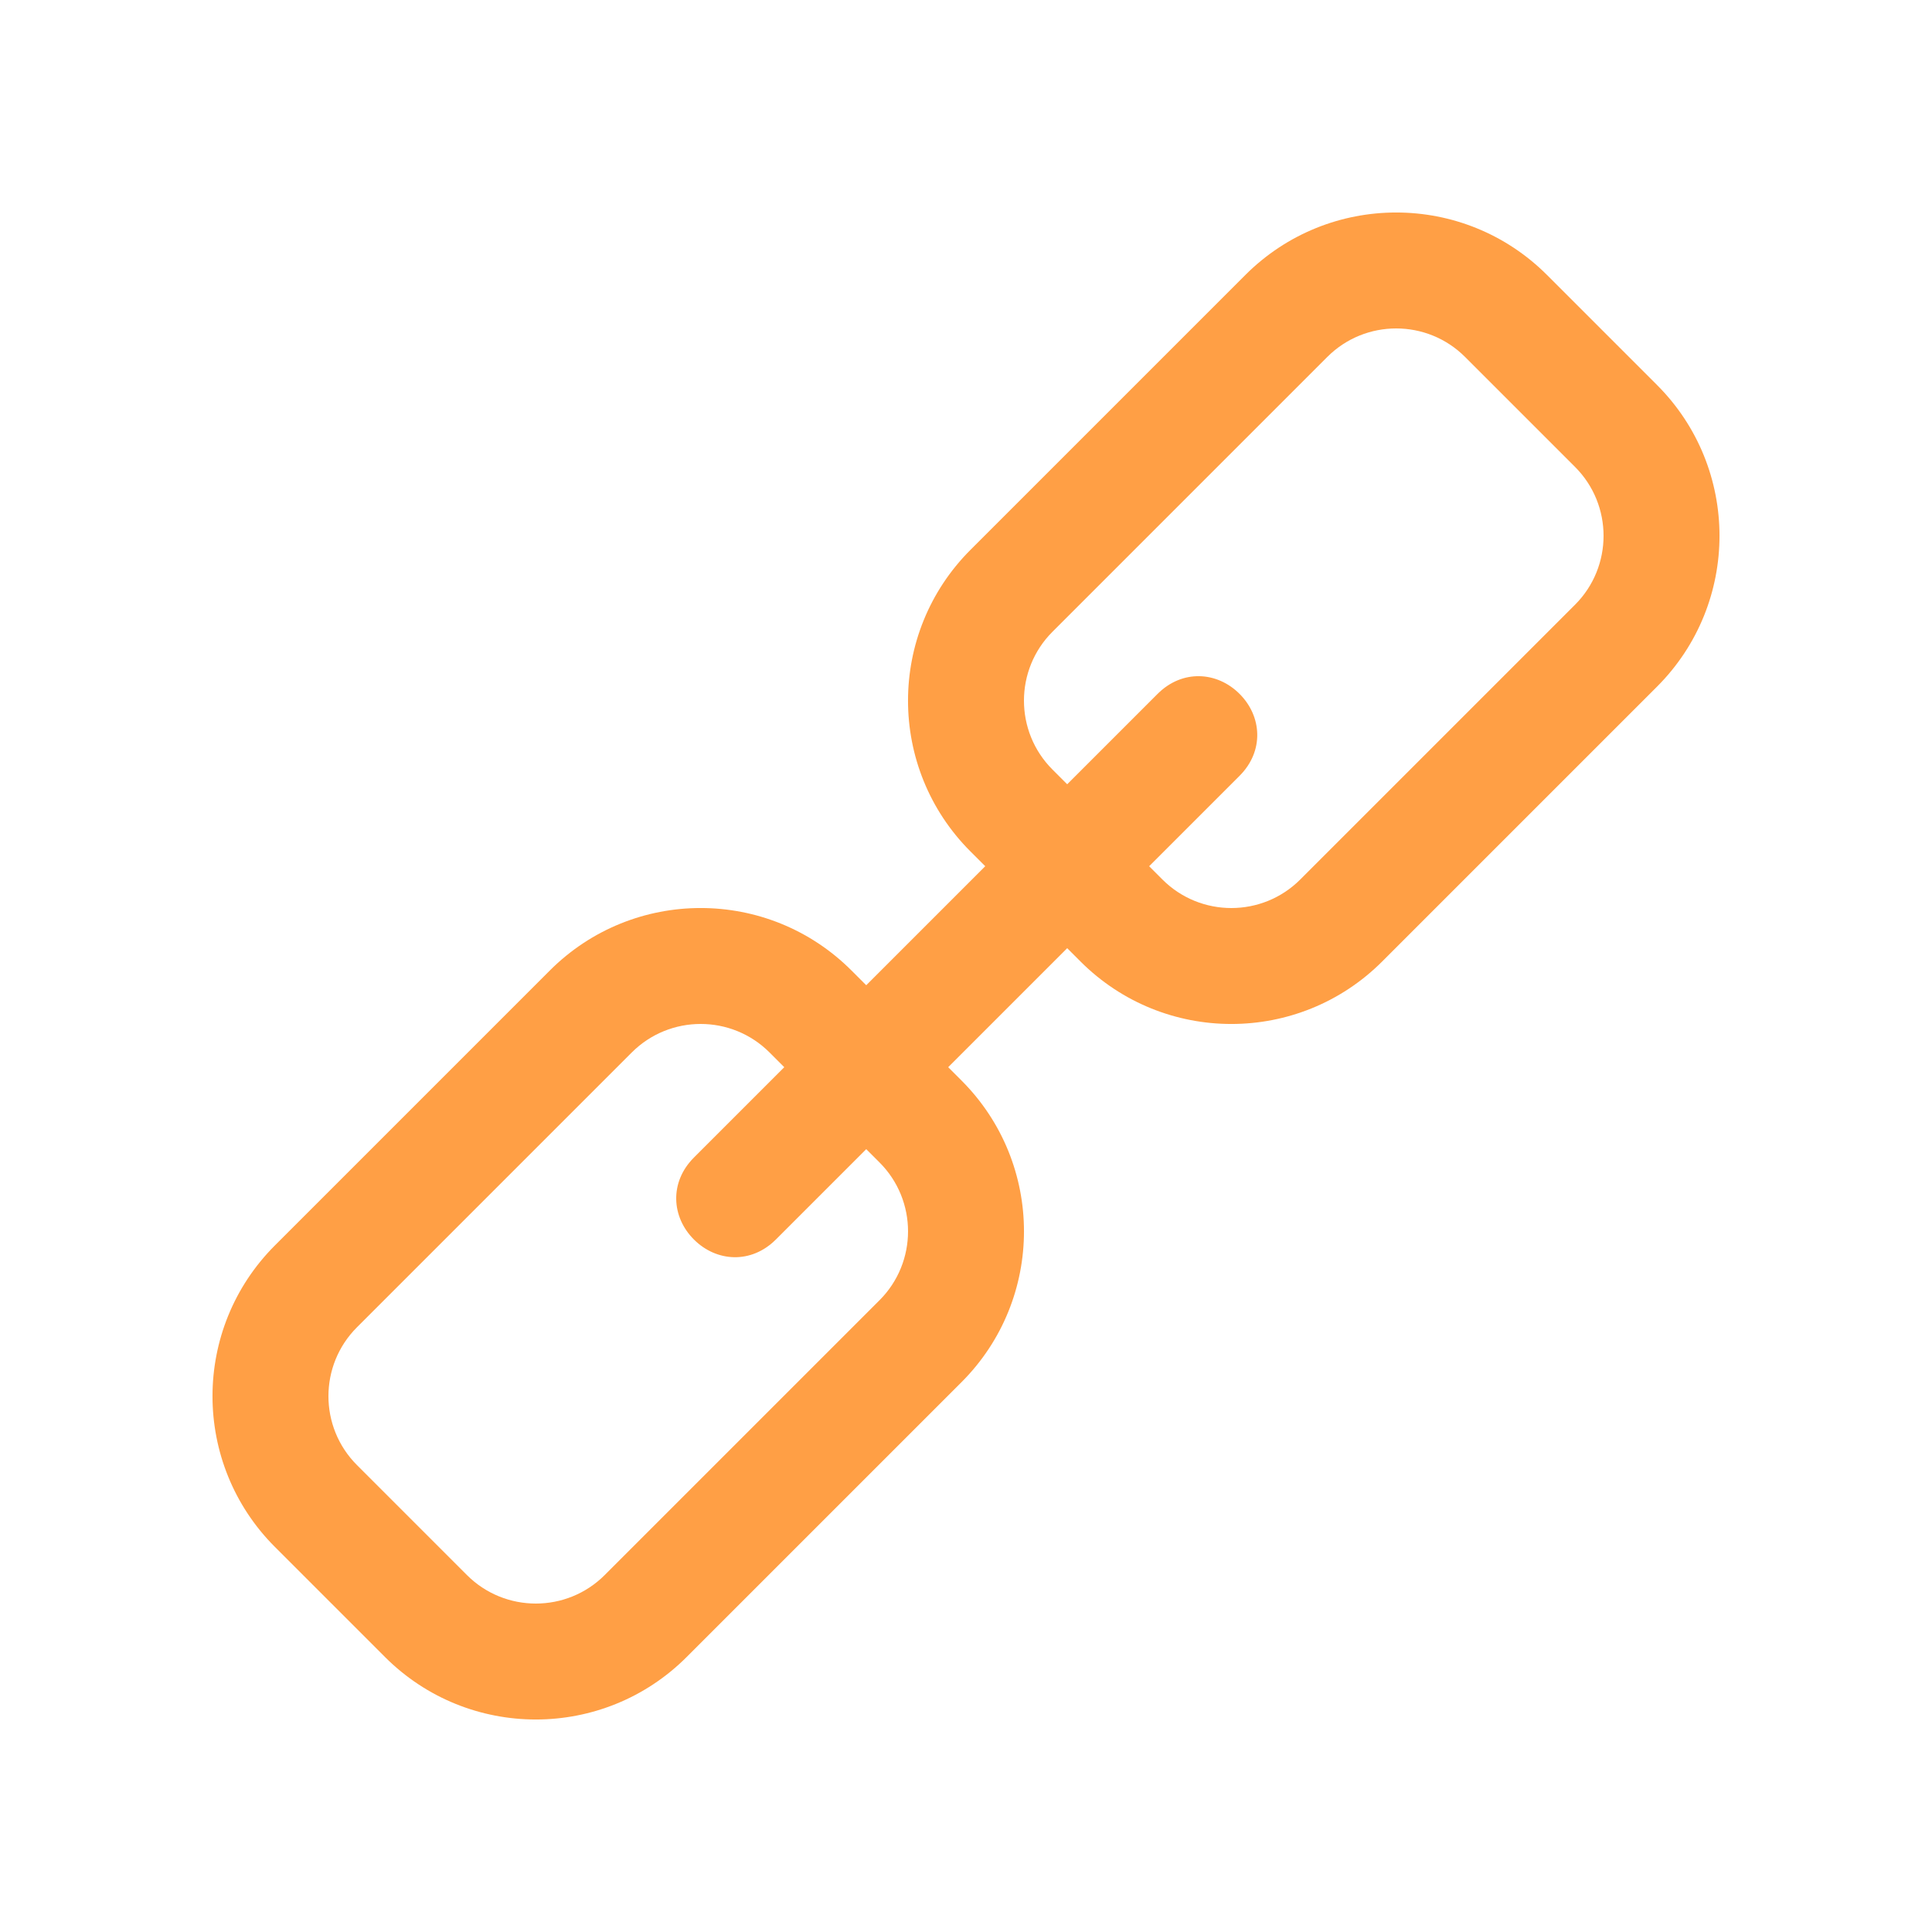
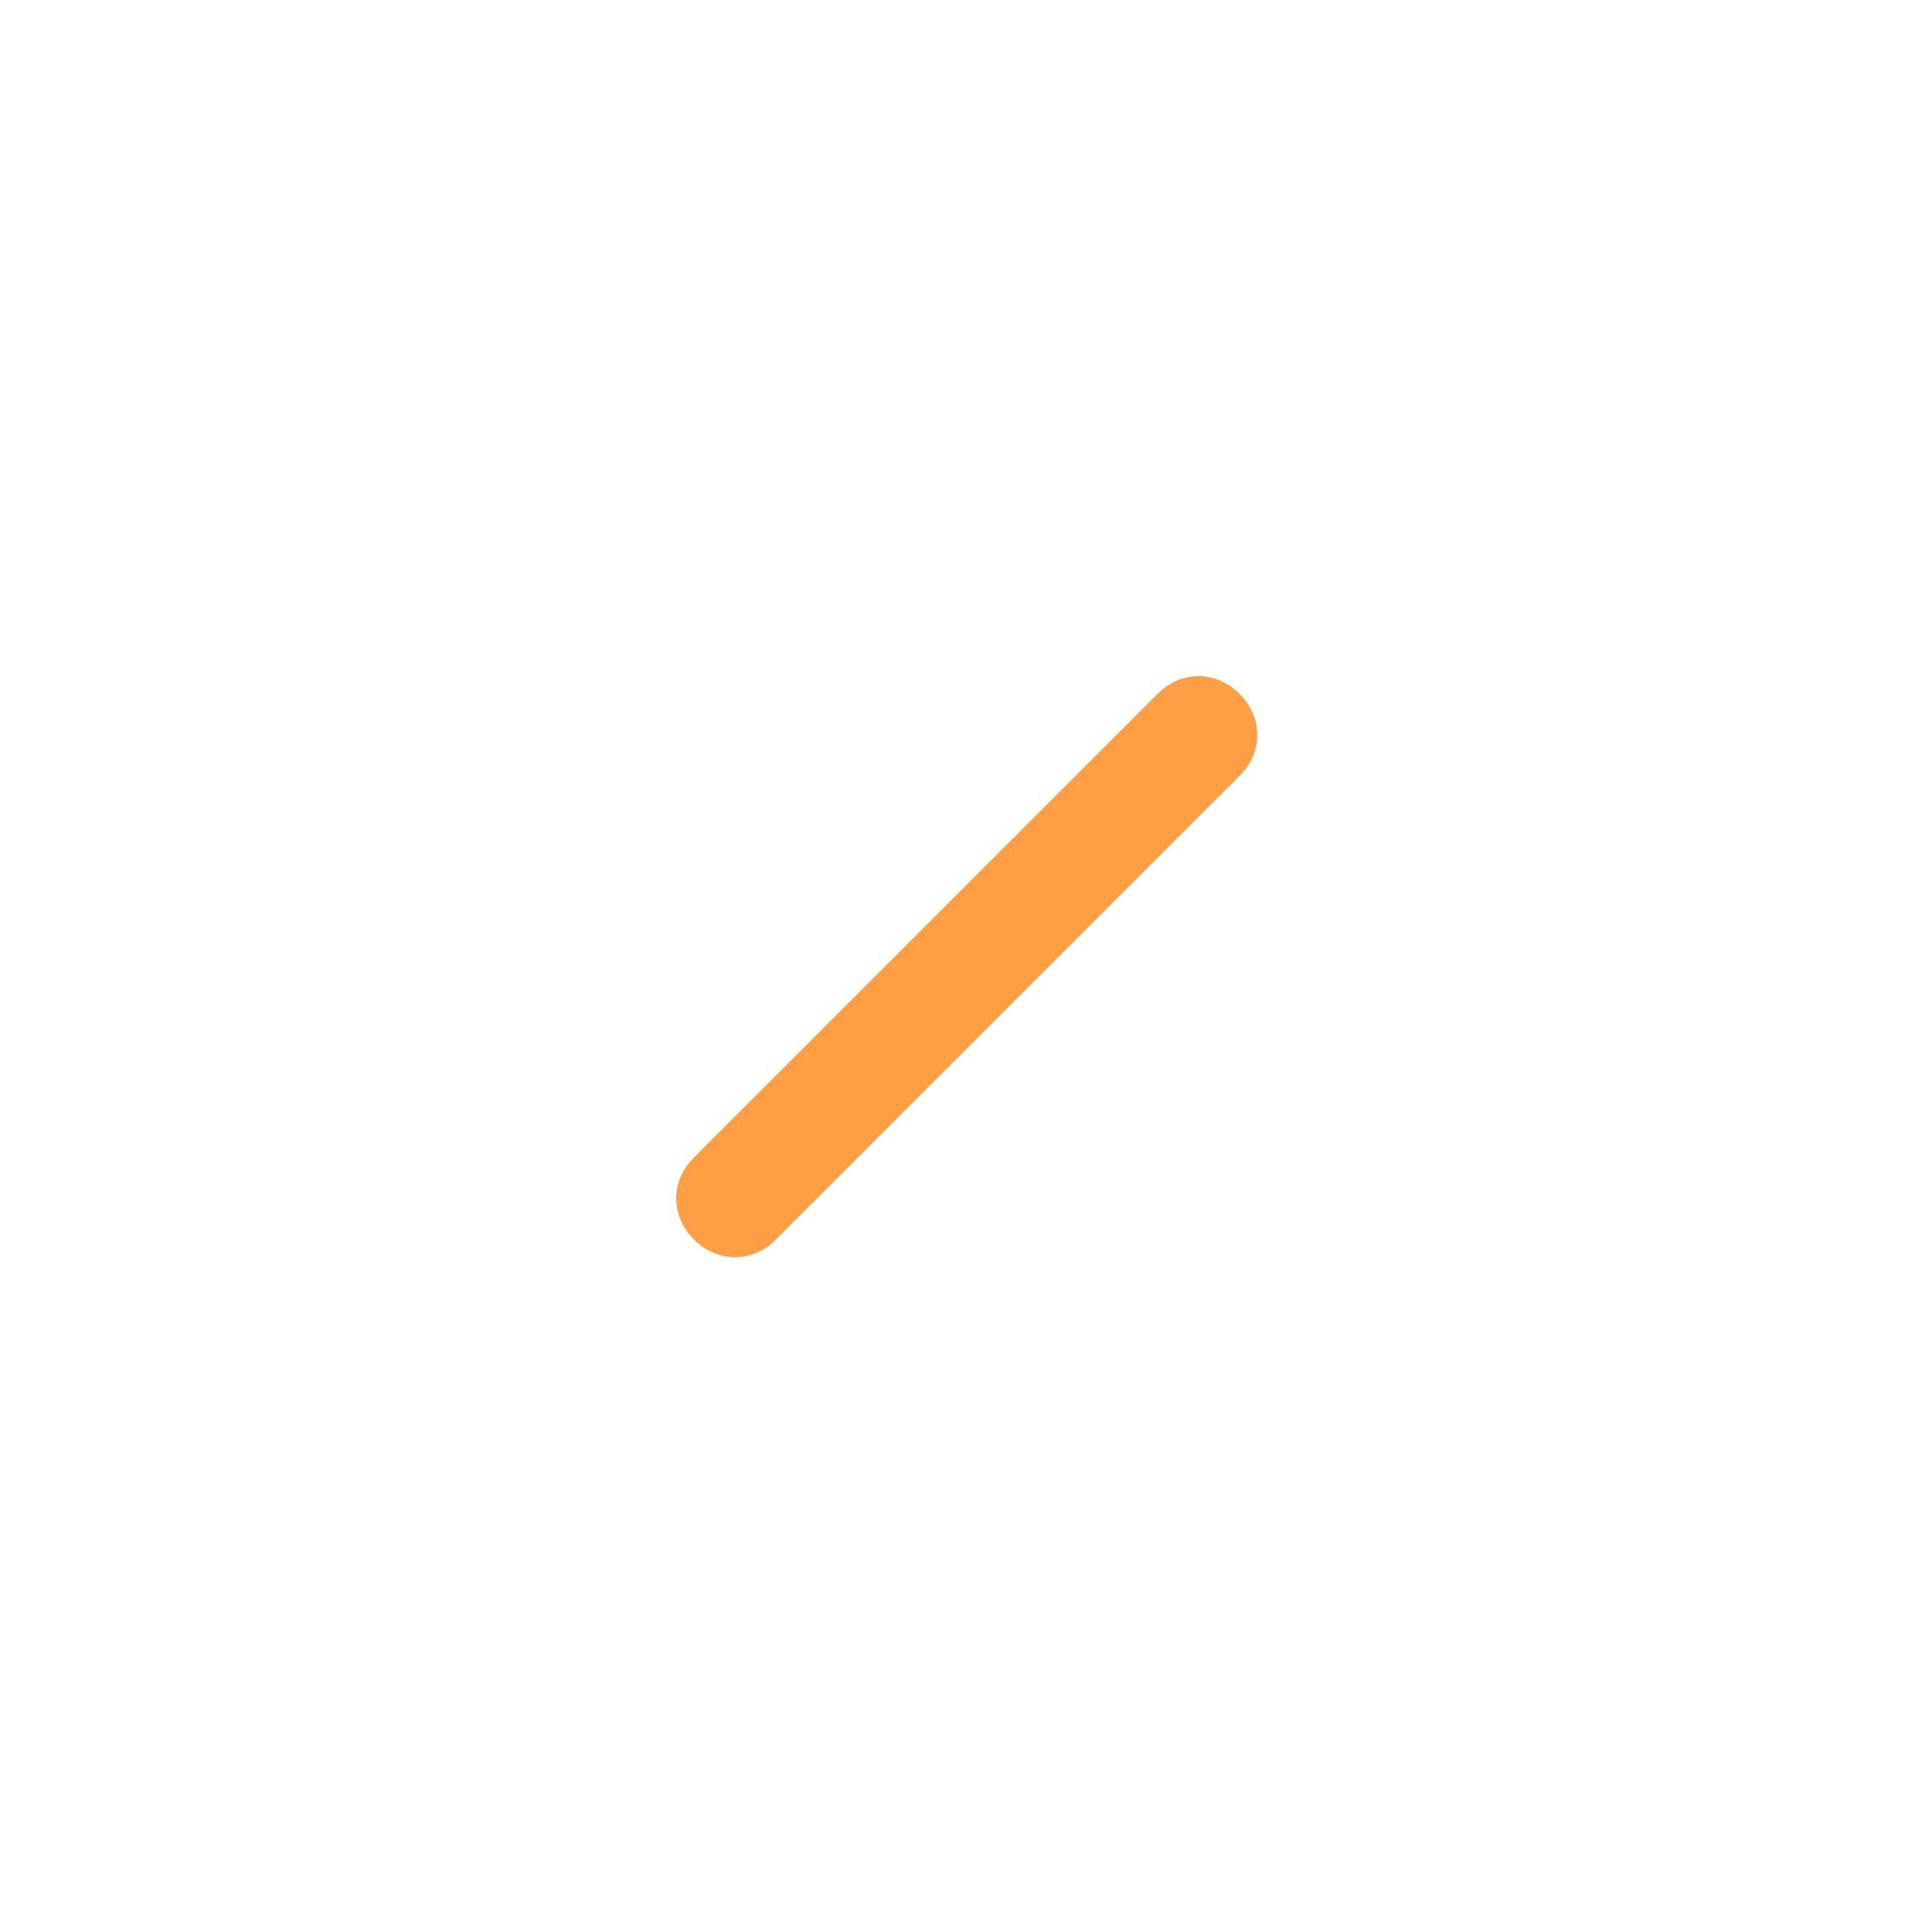
<svg xmlns="http://www.w3.org/2000/svg" width="25" height="25" viewBox="0 0 25 25" fill="none">
-   <path fill-rule="evenodd" clip-rule="evenodd" d="M20.019 3.559L21.441 4.981C22.52 6.059 22.52 7.808 21.441 8.886L17.886 12.441C16.808 13.52 15.059 13.52 13.981 12.441L12.559 11.019C11.48 9.941 11.48 8.192 12.559 7.114L16.114 3.559C17.192 2.48 18.941 2.48 20.019 3.559ZM7.114 12.559L3.559 16.114C2.48 17.192 2.48 18.941 3.559 20.019L4.981 21.441C6.059 22.52 7.808 22.52 8.886 21.441L12.441 17.886C13.52 16.808 13.52 15.059 12.441 13.981L11.019 12.559C9.941 11.48 8.192 11.48 7.114 12.559ZM4.619 18.958C4.127 18.466 4.127 17.667 4.619 17.175L8.175 13.619C8.667 13.127 9.466 13.127 9.958 13.619L11.381 15.042C11.873 15.534 11.873 16.333 11.381 16.825L7.825 20.381C7.333 20.873 6.534 20.873 6.042 20.381L4.619 18.958ZM15.042 11.381L13.619 9.958C13.127 9.466 13.127 8.667 13.619 8.175L17.175 4.619C17.667 4.127 18.466 4.127 18.958 4.619L20.381 6.042C20.873 6.534 20.873 7.333 20.381 7.825L16.825 11.381C16.333 11.873 15.534 11.873 15.042 11.381Z" fill="#FF9F45" />
  <path d="M8.979 14.979L14.979 8.979C15.298 8.66 15.748 8.687 16.04 8.979C16.332 9.271 16.358 9.721 16.04 10.039L10.04 16.039C9.721 16.358 9.271 16.331 8.979 16.039C8.687 15.747 8.661 15.297 8.979 14.979Z" fill="#FF9F45" />
</svg>